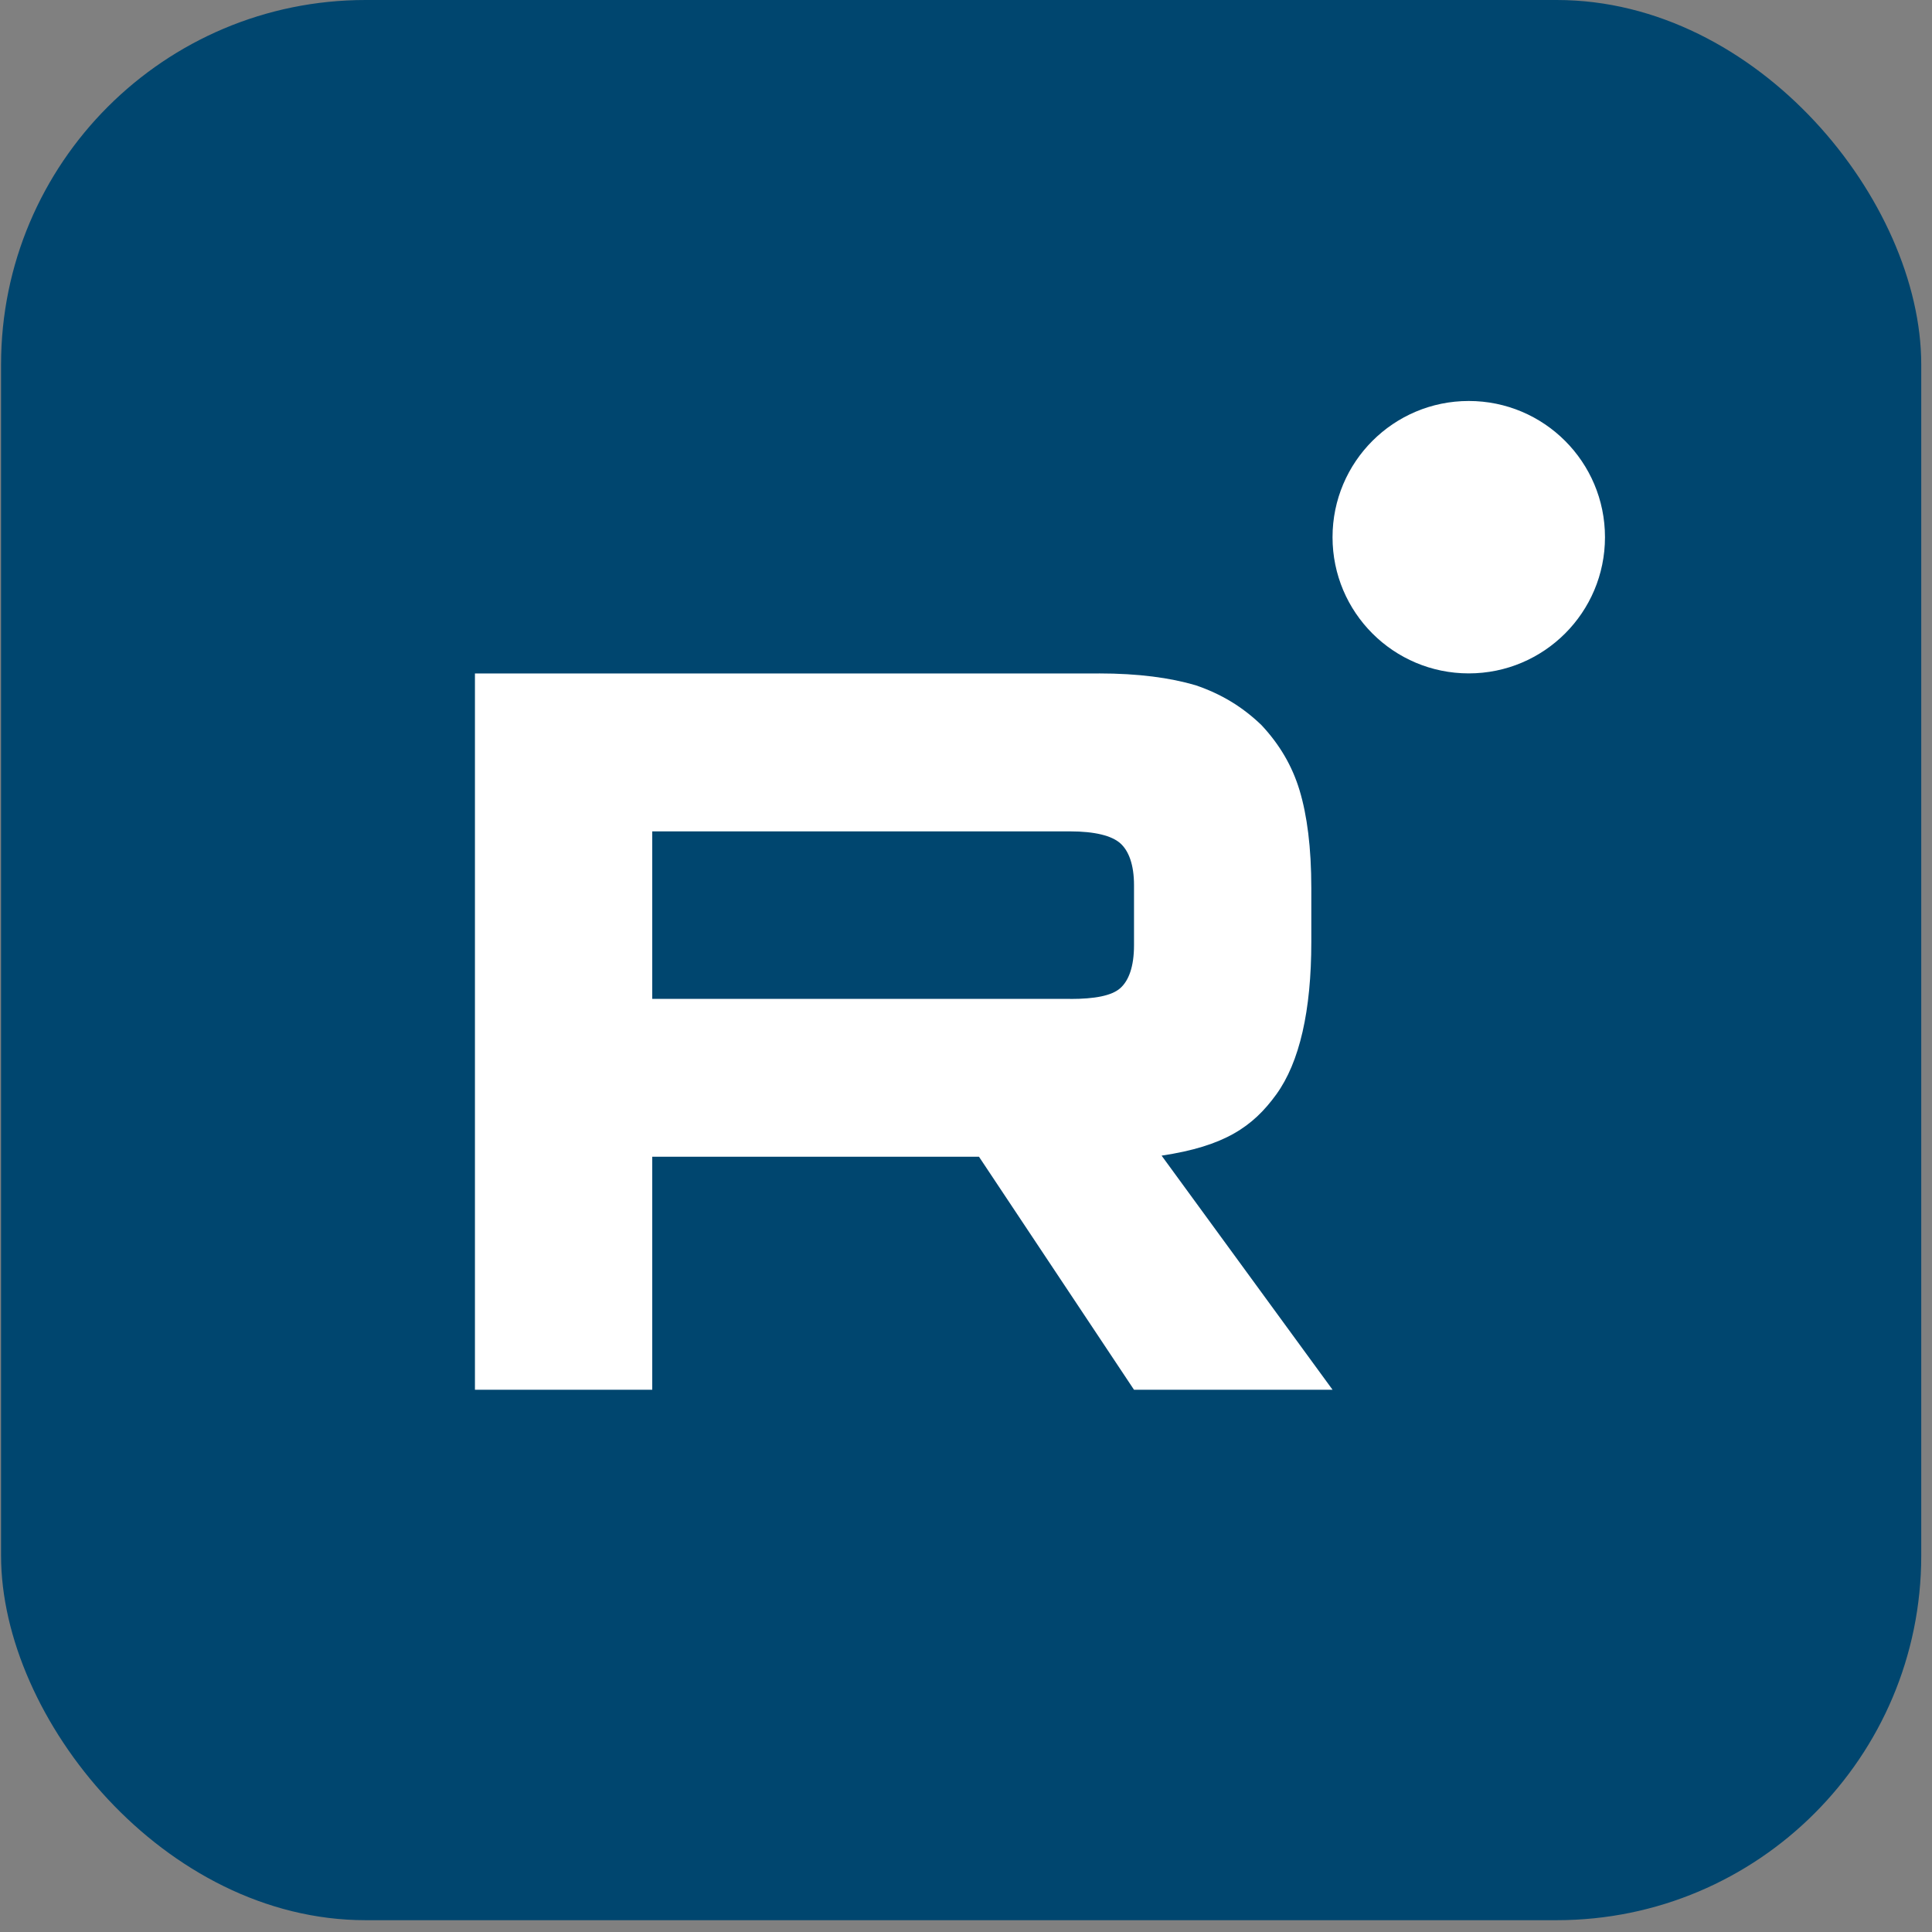
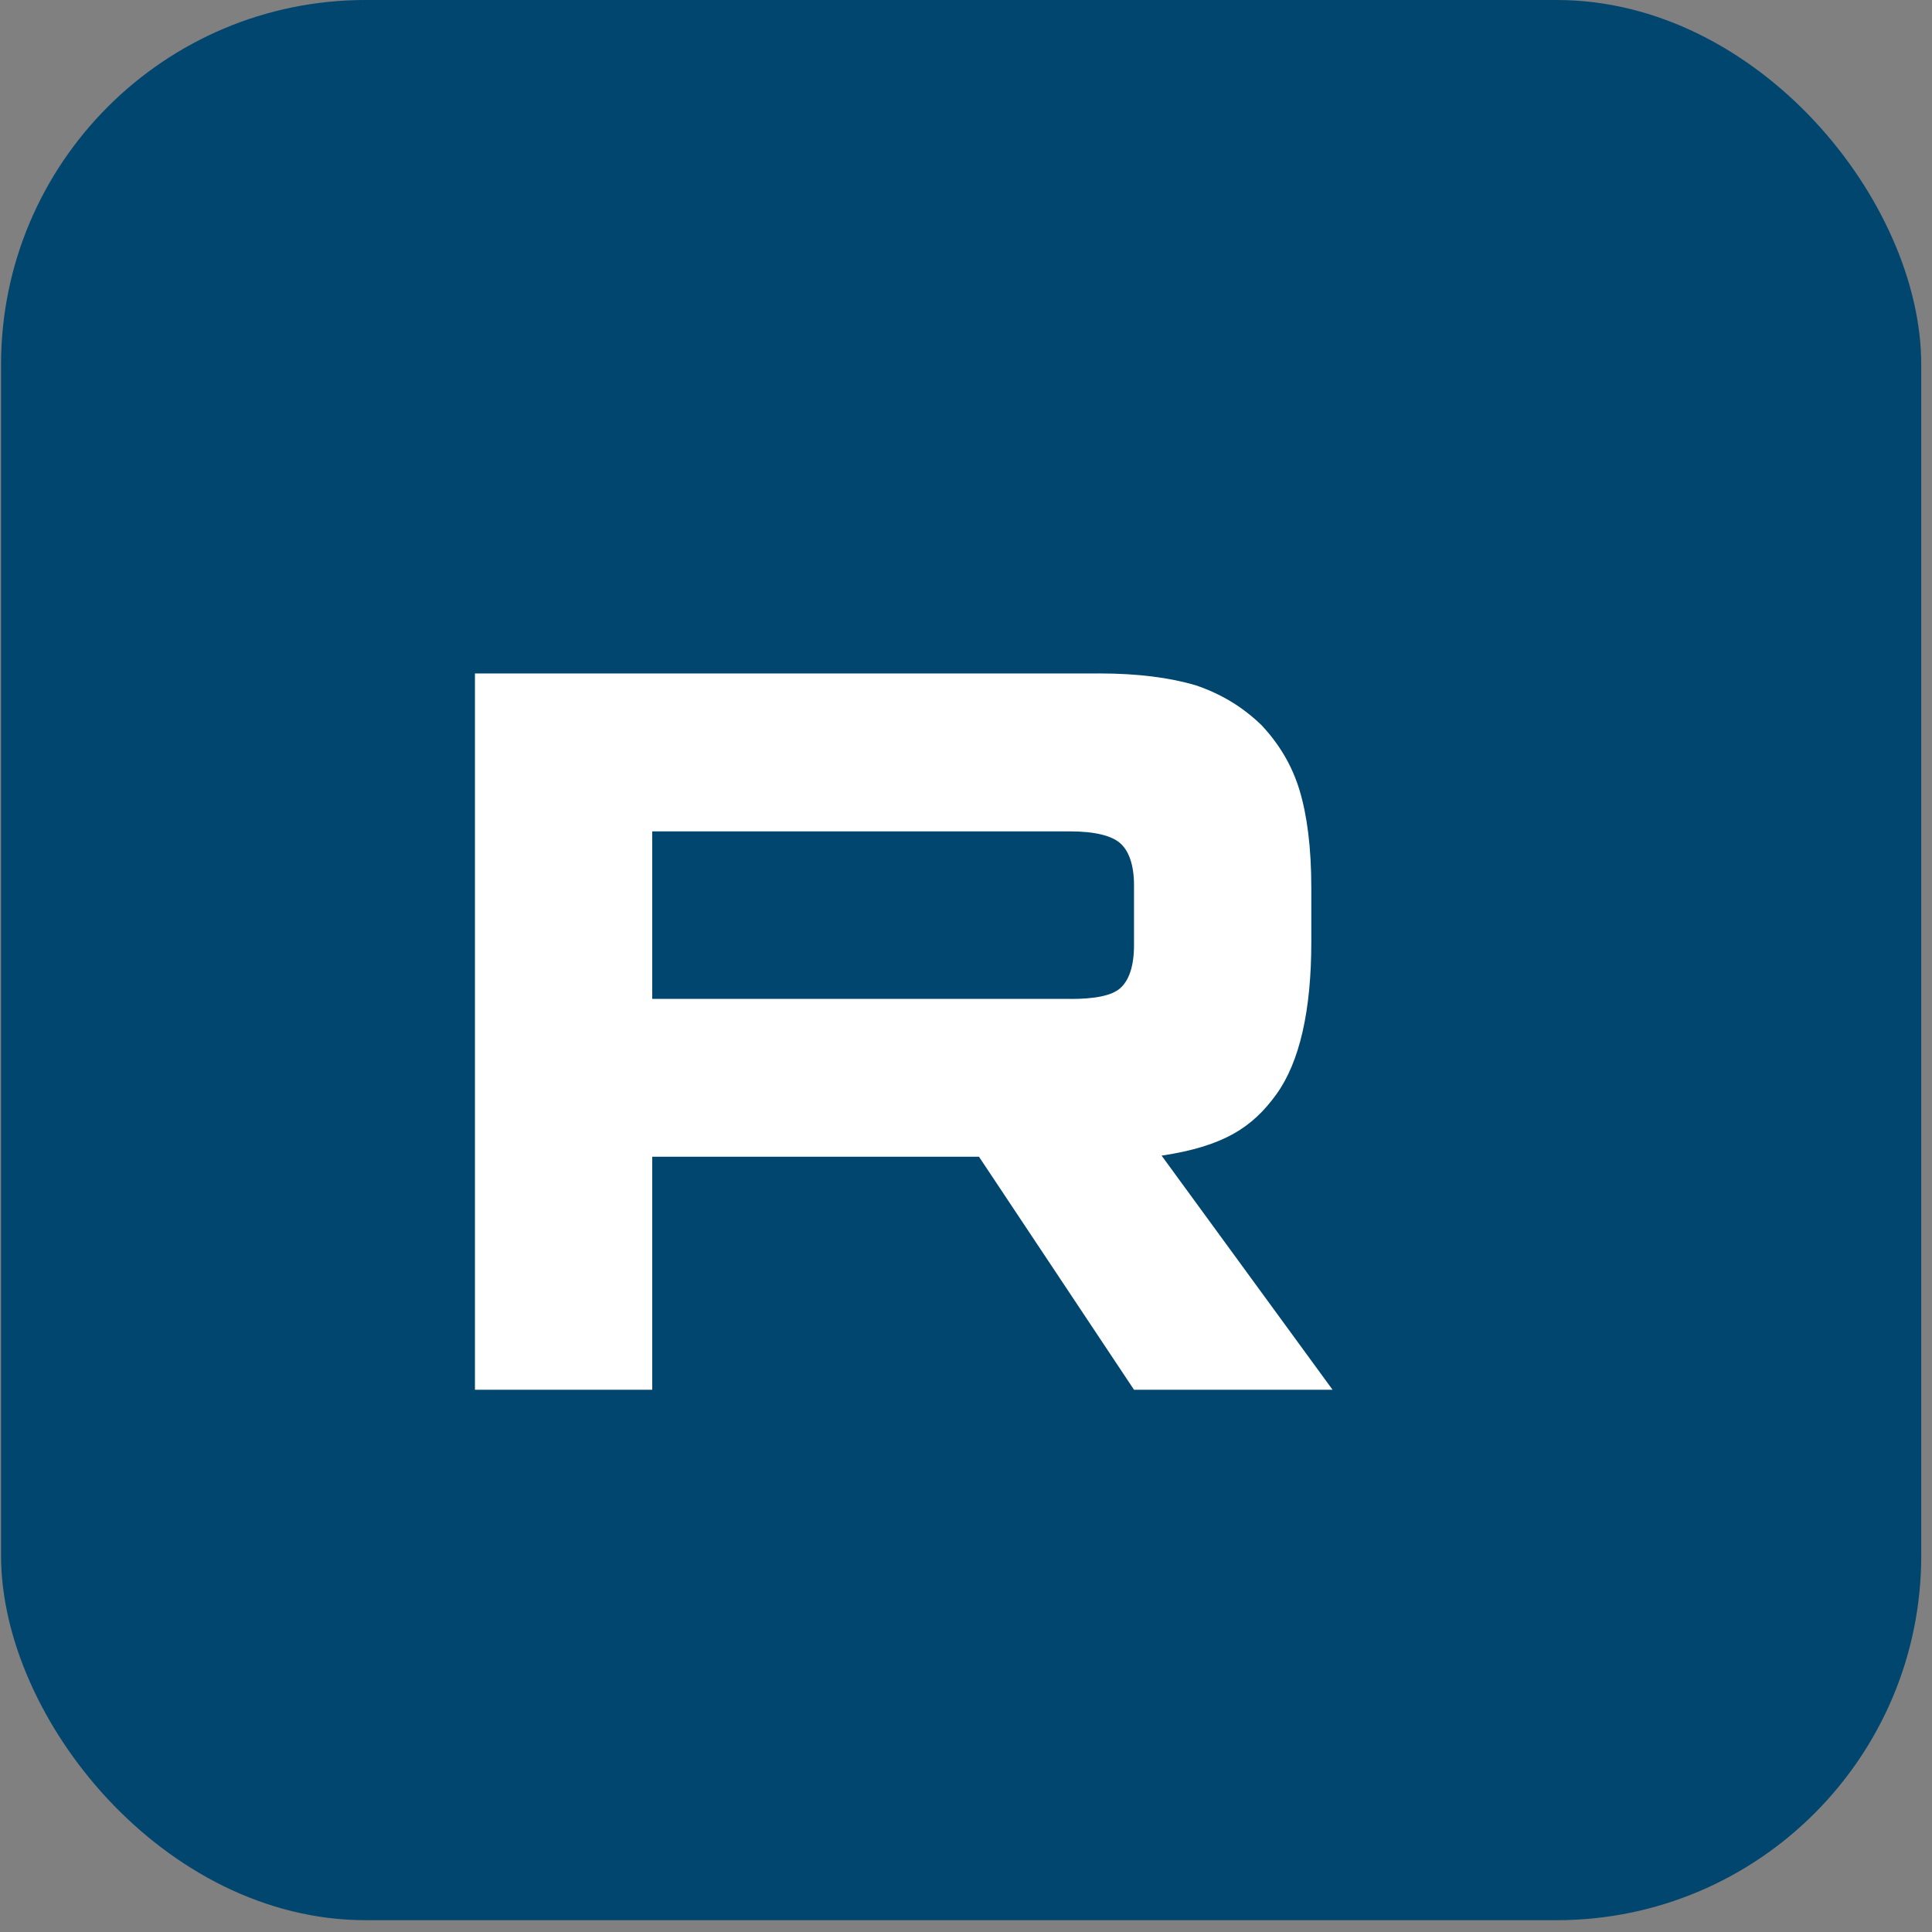
<svg xmlns="http://www.w3.org/2000/svg" width="53" height="53" viewBox="0 0 53 53" fill="none">
  <rect x="0" y="0" width="53" height="53" fill="#808080" stroke="none" />
  <rect x="0.029" width="52.676" height="52.676" rx="10" fill="#00466F" />
  <path d="M29.361 27.402H17.893V22.807H29.361C30.031 22.807 30.497 22.925 30.731 23.132C30.964 23.338 31.109 23.721 31.109 24.281V25.93C31.109 26.52 30.964 26.903 30.731 27.109C30.497 27.316 30.031 27.404 29.361 27.404V27.402ZM30.148 18.475H13.029V38.125H17.893V31.732H26.856L31.109 38.125H36.556L31.866 31.702C33.595 31.443 34.371 30.907 35.012 30.023C35.652 29.139 35.973 27.725 35.973 25.839V24.365C35.973 23.247 35.856 22.363 35.652 21.685C35.448 21.007 35.099 20.418 34.603 19.889C34.08 19.387 33.498 19.035 32.798 18.798C32.098 18.592 31.224 18.474 30.148 18.474V18.475Z" fill="white" />
-   <path d="M40.292 18.473C42.356 18.473 44.029 16.8 44.029 14.737C44.029 12.673 42.356 11 40.292 11C38.228 11 36.555 12.673 36.555 14.737C36.555 16.8 38.228 18.473 40.292 18.473Z" fill="white" />
</svg>